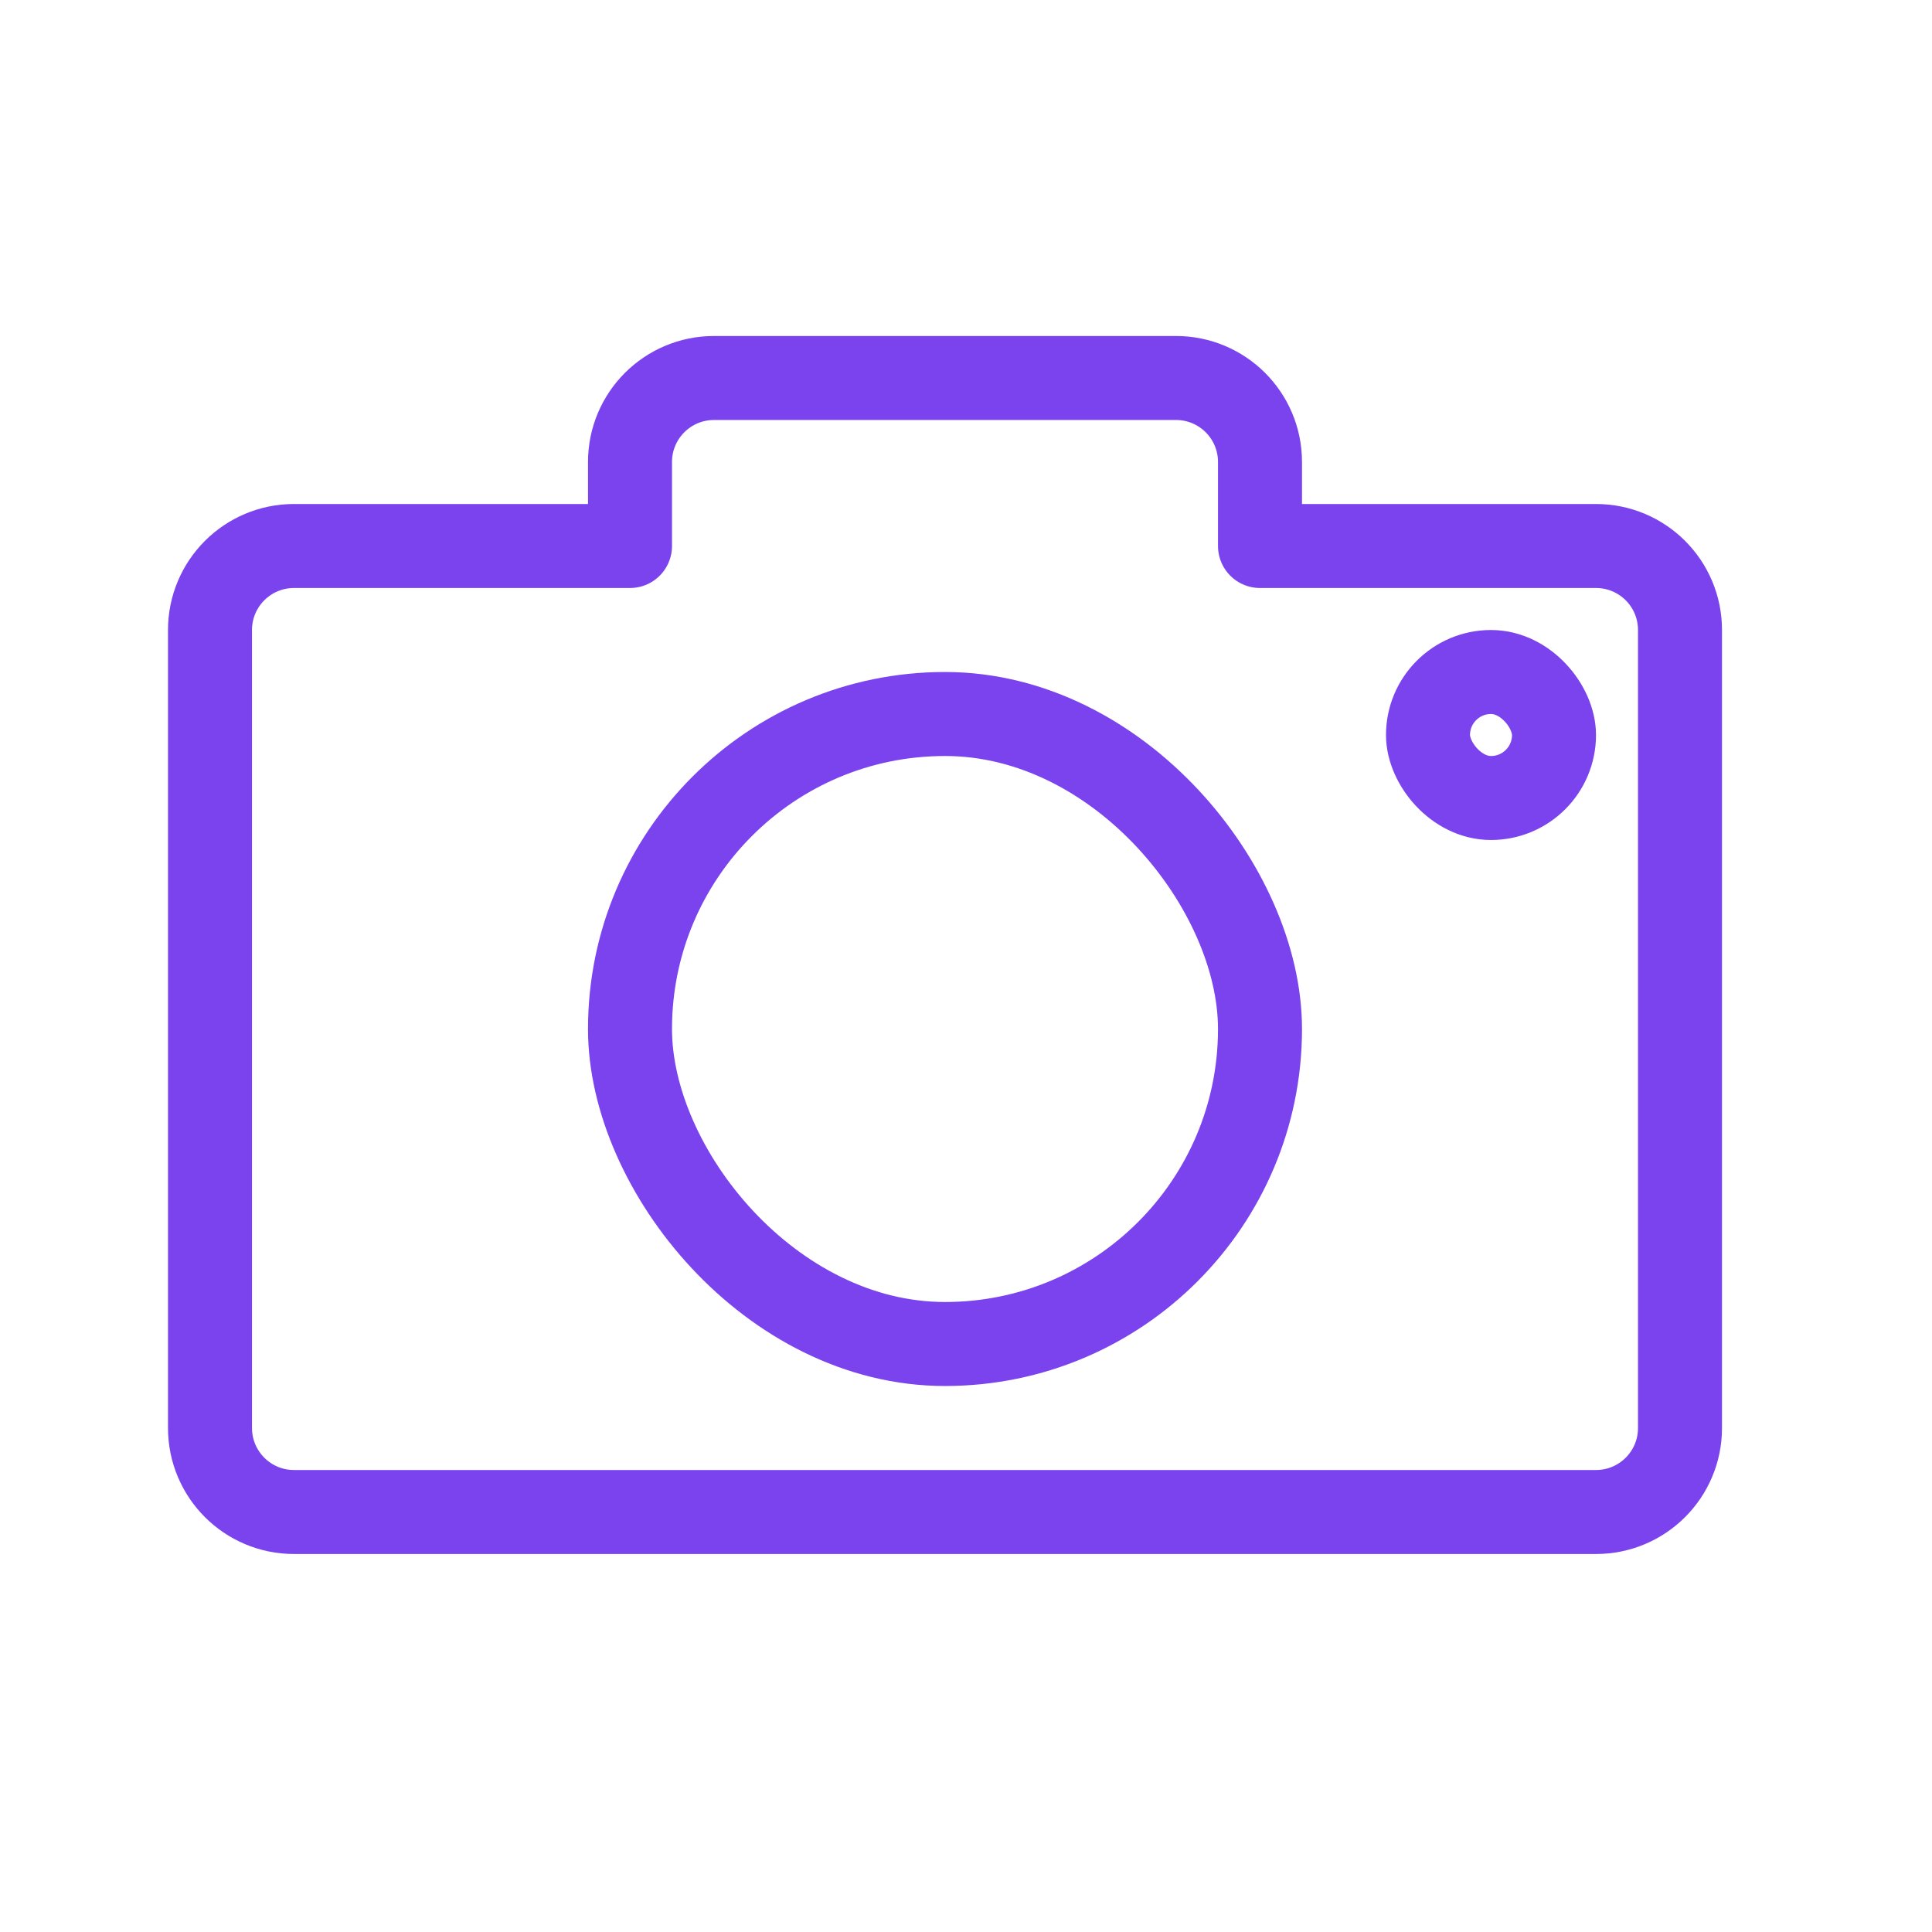
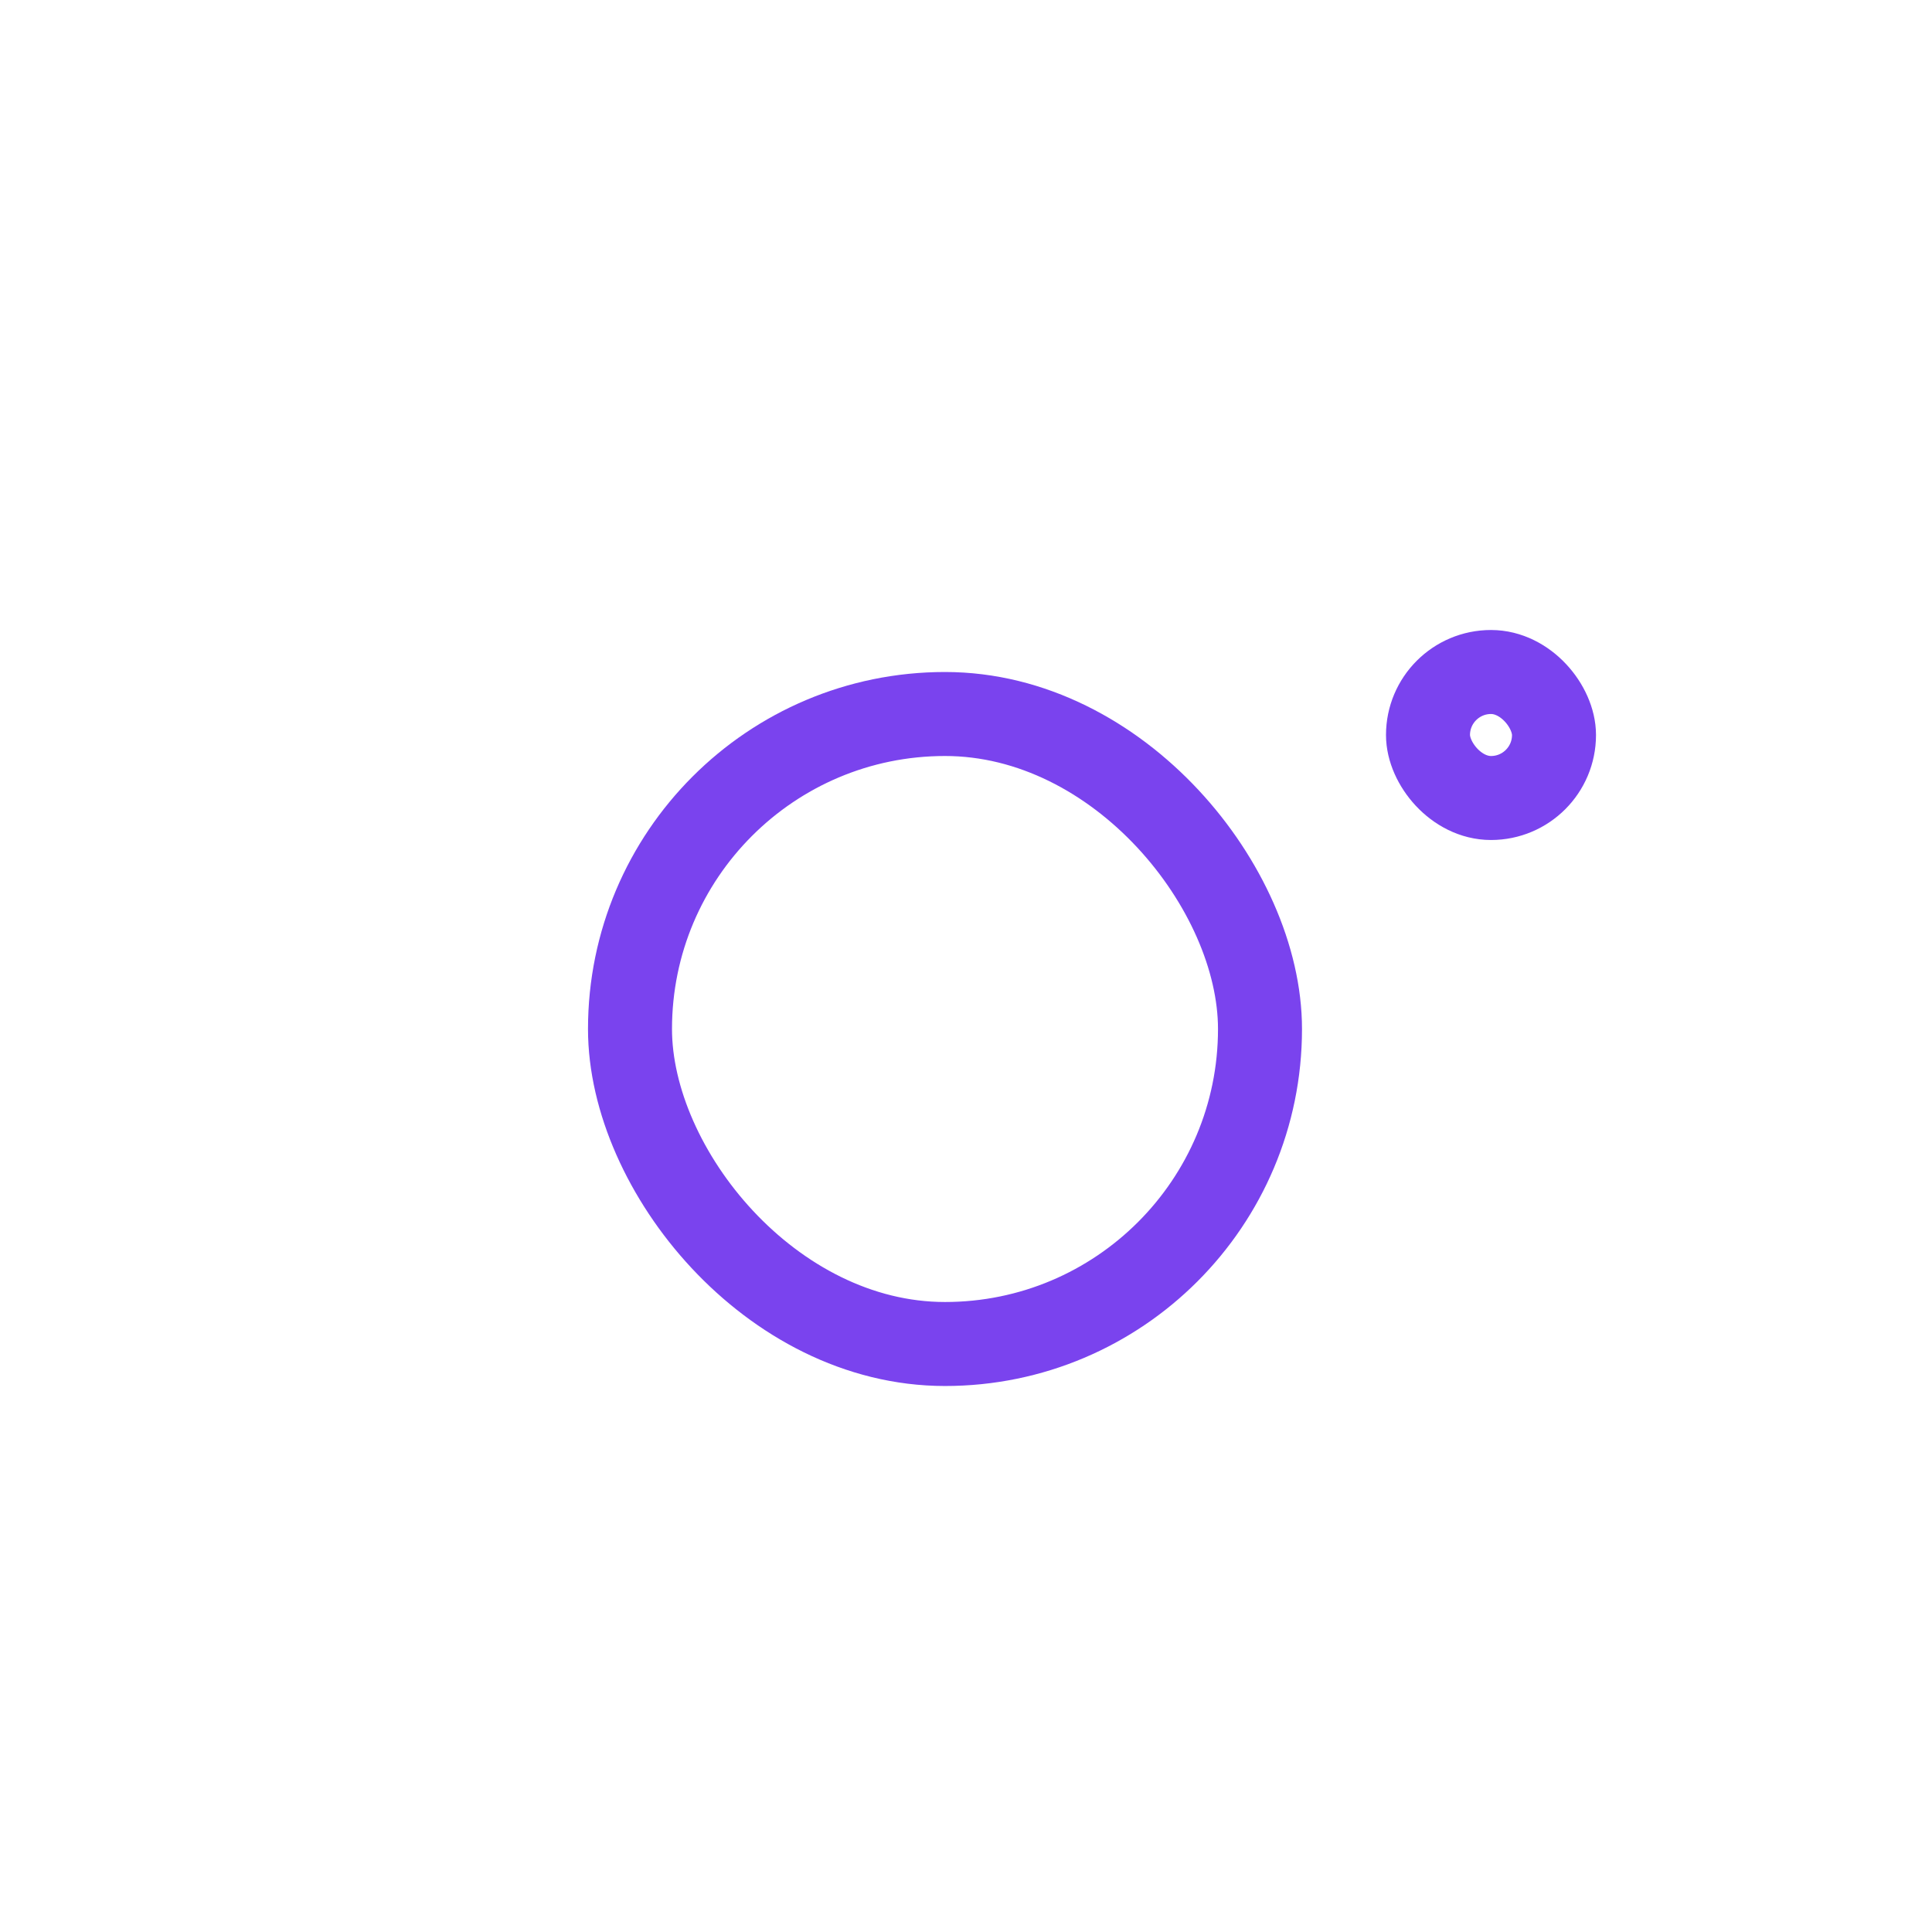
<svg xmlns="http://www.w3.org/2000/svg" width="46" height="46" viewBox="0 0 46 46" fill="none">
-   <path d="M30 11V13H38C39.105 13 40 13.895 40 15V34C40 35.105 39.105 36 38 36H7C5.895 36 5 35.105 5 34V15C5 13.895 5.895 13 7 13H15V11C15 9.895 15.895 9 17 9H28C29.105 9 30 9.895 30 11Z" stroke="#7A43EE" stroke-width="2" stroke-linecap="round" stroke-linejoin="round" />
  <rect x="15" y="17" width="15" height="15" rx="7.5" stroke="#7A43EE" stroke-width="2" stroke-linecap="round" stroke-linejoin="round" />
  <rect x="34" y="16" width="3" height="3" rx="1.5" stroke="#7A43EE" stroke-width="2" stroke-linecap="round" stroke-linejoin="round" />
</svg>